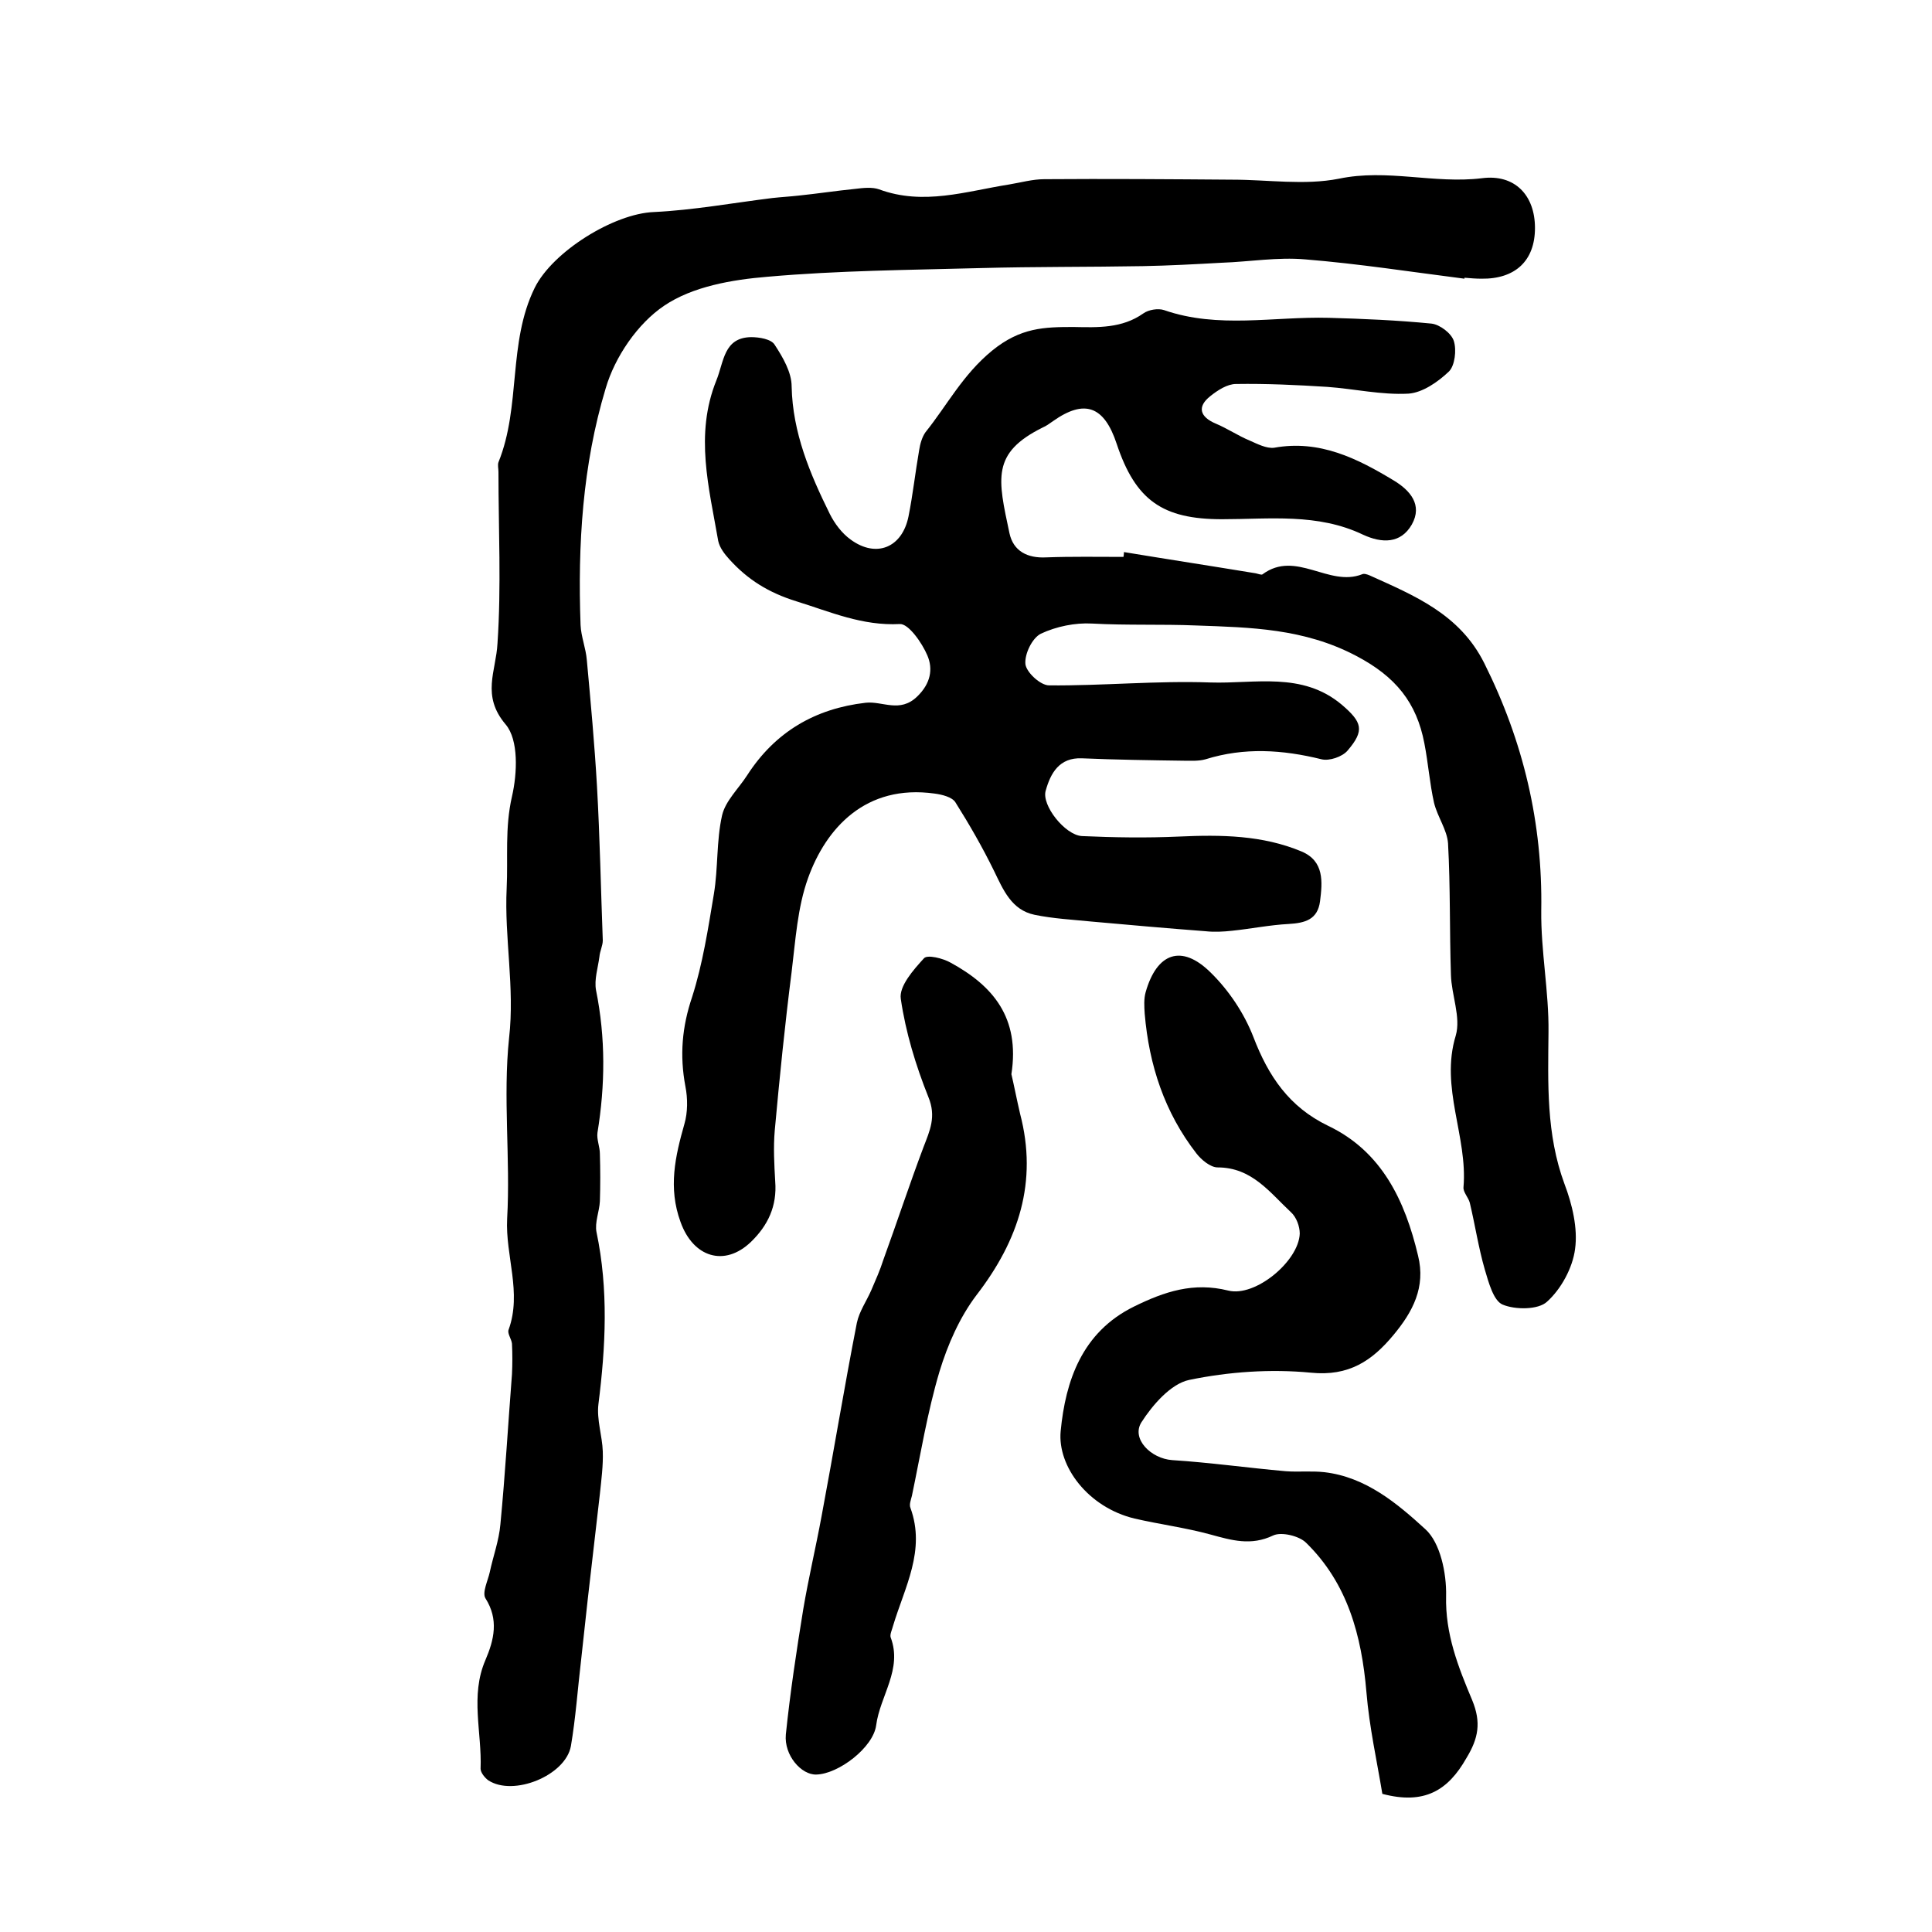
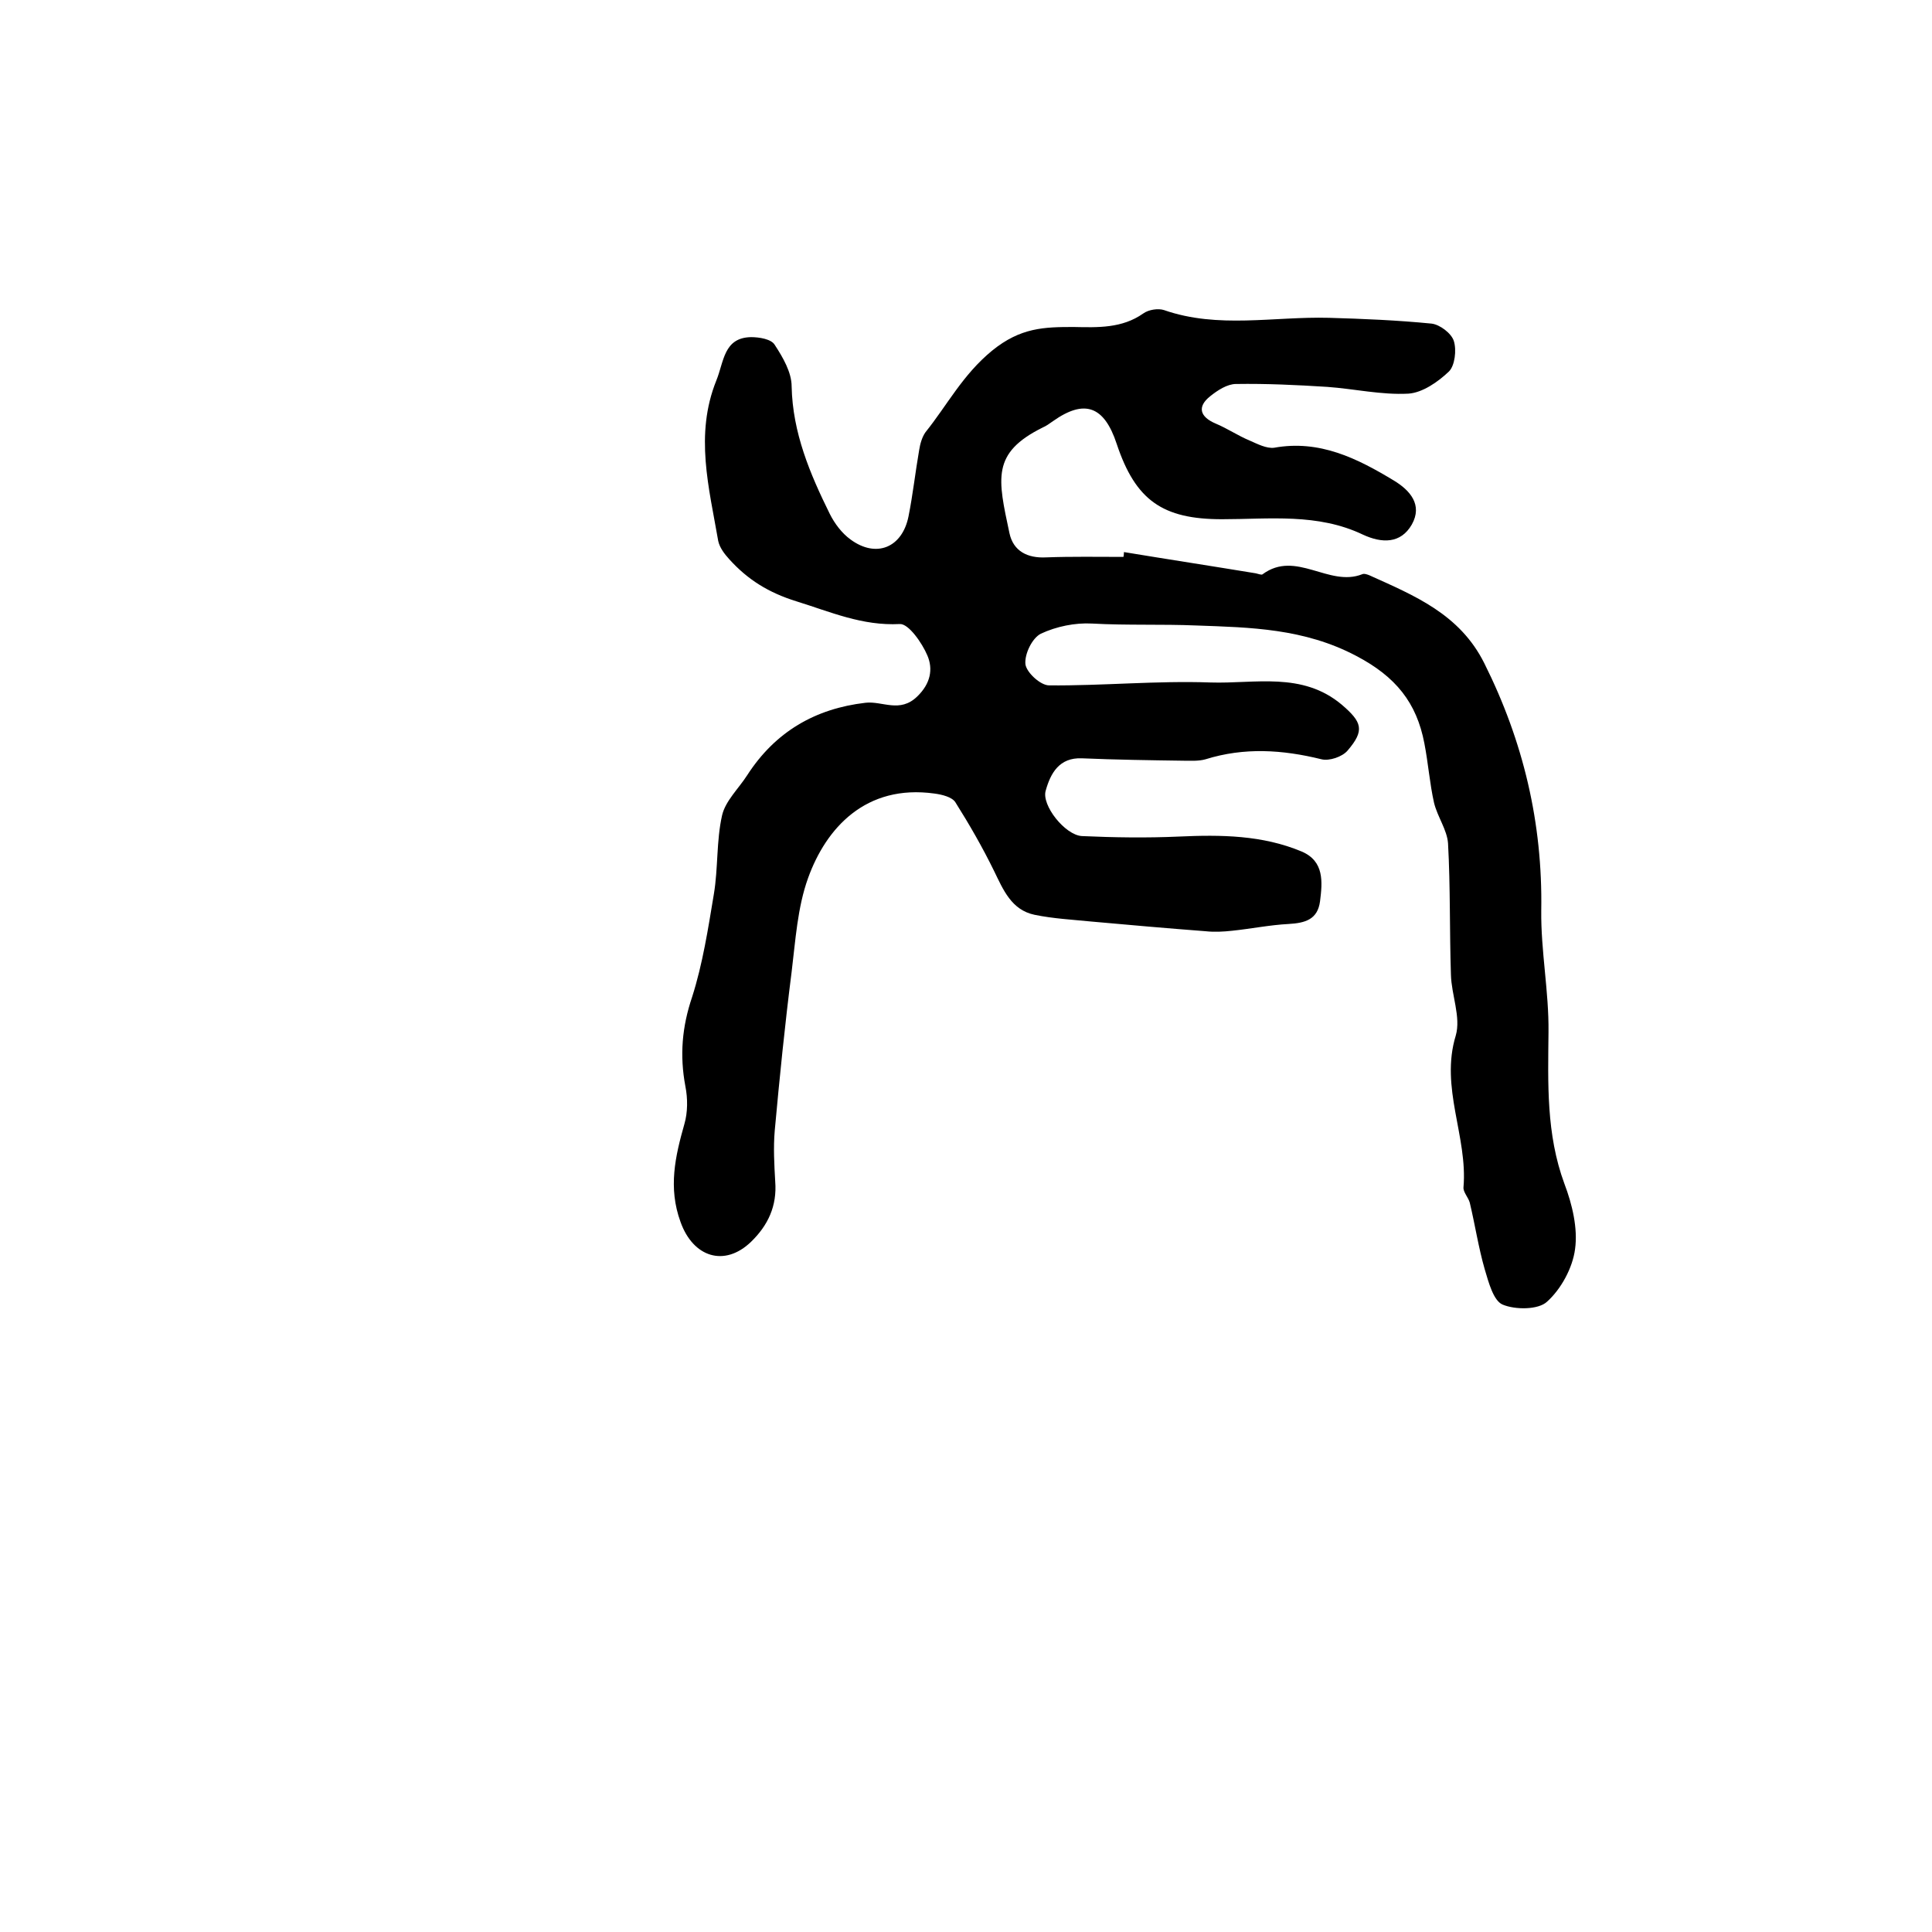
<svg xmlns="http://www.w3.org/2000/svg" version="1.1" id="图层_1" x="0px" y="0px" viewBox="0 0 400 400" style="enable-background:new 0 0 400 400;" xml:space="preserve">
  <style type="text/css">
	.st0{fill:#FFFFFF;}
</style>
  <g>
    <path d="M232.7,114.3c9.1,1.5,18.2,2.9,27.3,4.4c0.5,0.1,1.2,0.4,1.4,0.2c6.9-5.1,13.7,2.7,20.6,0c0.4-0.2,1,0,1.5,0.2   c9.3,4.2,18.7,8,23.8,18.2c8.1,16.2,12.1,33.1,11.8,51.2c-0.1,8.4,1.6,16.8,1.5,25.2c-0.1,10.6-0.5,21.1,3.3,31.4   c1.6,4.2,2.8,9.2,2.2,13.5c-0.5,3.9-2.9,8.3-5.8,10.9c-1.8,1.7-6.6,1.7-9.2,0.6c-1.9-0.8-2.9-4.6-3.7-7.3c-1.3-4.5-2-9.2-3.1-13.8   c-0.3-1.1-1.4-2.2-1.3-3.2c0.9-10.5-4.9-20.6-1.6-31.4c1.1-3.8-0.9-8.4-1-12.6c-0.3-9.1-0.1-18.1-0.6-27.2   c-0.2-2.8-2.2-5.5-2.9-8.4c-0.9-4-1.2-8.2-2-12.3c-1.6-8.4-5.9-13.8-14.1-18.1c-10.8-5.7-21.9-5.9-33.1-6.3   c-7.1-0.3-14.3,0-21.6-0.4c-3.5-0.2-7.4,0.6-10.6,2.1c-1.8,0.9-3.4,4.2-3.2,6.3c0.2,1.7,3.1,4.4,4.9,4.4c11.1,0.1,22.3-1,33.4-0.6   c9.2,0.3,19-2.3,27.2,4.6c4.2,3.6,4.8,5.3,1.2,9.5c-1.1,1.3-3.8,2.2-5.4,1.8c-8.1-2-16-2.5-24,0c-1.4,0.4-3,0.3-4.4,0.3   c-7.1-0.1-14.2-0.2-21.2-0.5c-4.7-0.2-6.5,3.1-7.5,6.7c-0.9,3,4,9.2,7.5,9.4c6.7,0.3,13.4,0.4,20.1,0.1c8.7-0.4,17.3-0.3,25.4,3.1   c4.7,2,4.3,6.3,3.8,10.3c-0.5,3.8-3.1,4.5-6.5,4.7c-3.9,0.2-7.8,1-11.7,1.4c-1.8,0.2-3.7,0.3-5.5,0.1c-7.9-0.6-15.8-1.3-23.6-2   c-4-0.4-7.9-0.6-11.8-1.4c-4.8-1-6.5-5.2-8.4-9.1c-2.4-4.9-5.1-9.6-8-14.2c-0.7-1.1-2.8-1.6-4.3-1.8c-14.3-2-22.5,7.2-26.2,17.5   c-2.2,6.1-2.6,12.9-3.4,19.4c-1.4,11-2.5,21.9-3.5,32.9c-0.3,3.5-0.1,7,0.1,10.5c0.4,5.1-1.5,9.1-5,12.5c-5.5,5.3-12,3.2-14.6-4.1   c-2.6-7.1-1.1-13.6,0.8-20.3c0.7-2.4,0.7-5.3,0.2-7.8c-1.2-6.4-0.7-12.3,1.4-18.5c2.2-6.9,3.3-14.1,4.5-21.3   c0.9-5.4,0.5-11,1.7-16.3c0.7-3,3.4-5.5,5.2-8.3c5.8-9,14.1-13.8,24.5-15c3.5-0.4,7.1,2.2,10.7-1.3c2.8-2.7,3.3-5.7,2.1-8.5   c-1.1-2.6-3.9-6.6-5.7-6.5c-7.8,0.4-14.3-2.5-21.4-4.7c-5.8-1.8-10.1-4.5-13.9-8.7c-1-1.1-2-2.4-2.3-3.8c-1.9-11-4.9-22-0.4-33.2   c1.6-3.9,1.5-8.9,7.2-9c1.7,0,4.2,0.4,4.9,1.6c1.7,2.6,3.5,5.7,3.5,8.6c0.2,9.6,3.8,18.1,7.9,26.4c1,2,2.5,4,4.3,5.3   c5.3,3.9,10.7,1.7,12-4.8c0.9-4.5,1.4-9.1,2.2-13.7c0.2-1.3,0.6-2.7,1.3-3.7c4.5-5.6,7.7-11.9,13.8-16.9c5.9-4.8,10.8-4.9,16.9-4.9   c5,0.1,10,0.3,14.4-2.8c1.1-0.8,3.1-1.1,4.3-0.7c11.2,3.9,22.7,1.3,34.1,1.6c7.1,0.2,14.2,0.5,21.3,1.2c1.7,0.2,4.1,2,4.6,3.6   c0.6,1.9,0.2,5.1-1,6.3c-2.3,2.2-5.5,4.4-8.4,4.6c-5.6,0.3-11.2-1-16.8-1.4c-6.3-0.4-12.6-0.7-18.9-0.6c-1.8,0-3.8,1.3-5.3,2.5   c-2.8,2.2-2.2,4.3,1.1,5.7c2.4,1,4.6,2.5,7,3.5c1.6,0.7,3.5,1.7,5.1,1.5c9.4-1.7,17.2,2.2,24.8,6.8c3.3,2,6,5,3.7,9.1   c-2.3,4-6.2,3.9-10.1,2.1c-9.4-4.5-19.4-3.2-29.2-3.2c-12.3,0-17.9-3.9-21.8-15.6c-2.6-7.9-6.7-9.3-13.2-4.7   c-0.7,0.5-1.4,1-2.1,1.3c-10.7,5.3-9.3,10.6-6.9,21.9c0.8,3.7,3.7,5.2,7.6,5c5.3-0.2,10.7-0.1,16-0.1   C232.6,115.3,232.7,114.8,232.7,114.3z" />
-     <path d="M303.2,57.7c-11-1.4-21.9-3.1-33-4c-5.7-0.5-11.5,0.5-17.3,0.7c-5.4,0.3-10.9,0.6-16.3,0.7c-11.2,0.2-22.3,0.1-33.5,0.4   c-14.8,0.4-29.5,0.5-44.2,1.8c-7.3,0.6-15.5,2-21.4,6c-5.5,3.7-10.2,10.6-12.1,17.1c-4.8,15.9-5.8,32.4-5.2,49   c0.1,2.4,1.1,4.8,1.3,7.3c0.8,8.7,1.6,17.4,2.1,26.1c0.6,10.6,0.8,21.3,1.2,31.9c0,1.1-0.6,2.2-0.7,3.4c-0.3,2.3-1.1,4.7-0.7,6.9   c2,9.9,1.9,19.7,0.3,29.5c-0.2,1.4,0.5,2.9,0.5,4.4c0.1,3.3,0.1,6.6,0,9.8c-0.1,2.1-1.1,4.4-0.7,6.4c2.5,11.9,1.9,23.7,0.4,35.6   c-0.4,3.2,0.8,6.6,0.9,9.8c0.1,2.9-0.3,5.9-0.6,8.8c-0.8,7.2-1.7,14.5-2.5,21.7c-0.5,4.3-0.9,8.5-1.4,12.8   c-0.7,5.9-1.1,11.8-2.1,17.7c-1.1,6.1-11.9,10.5-17.1,7.1c-0.7-0.5-1.6-1.6-1.6-2.4c0.3-7.5-2.2-15.1,1-22.5   c1.8-4.2,2.8-8.4,0-12.8c-0.7-1.2,0.5-3.6,0.9-5.4c0.7-3.3,1.9-6.5,2.2-9.9c1-10.4,1.6-20.8,2.4-31.1c0.1-2.1,0.1-4.2,0-6.3   c-0.1-1-1-2.1-0.7-2.9c2.8-7.7-0.7-15.3-0.3-23c0.7-12.4-0.9-25.1,0.4-37.4c1.2-10.5-1-20.7-0.5-31c0.3-6.3-0.4-12.5,1.1-19   c1.1-4.8,1.4-11.7-1.3-14.9c-5.1-6-2-11-1.7-16.8c0.8-11.8,0.2-23.6,0.2-35.5c0-0.7-0.2-1.4,0-2c4.7-11.6,1.9-24.7,7.5-36.1   c3.7-7.5,16.4-15.4,24.7-15.7c8.2-0.4,16.4-1.9,24.5-2.9c1.8-0.2,3.6-0.3,5.4-0.5c3.9-0.4,7.8-1,11.8-1.4c1.6-0.2,3.5-0.4,4.9,0.1   c9.2,3.4,18,0.4,26.9-1c2.4-0.4,4.9-1.1,7.3-1.1c13-0.1,26,0,39,0.1c7.3,0,14.9,1.2,22-0.2c10-2.1,19.7,1.1,29.6-0.1   c6.8-0.9,11,3.5,11,10.3c0,6.8-4.1,10.6-11.1,10.5c-1.2,0-2.3-0.1-3.5-0.2C303.2,57.6,303.2,57.7,303.2,57.7z" />
-     <path d="M286.2,371.4c-1.1-6.7-2.7-13.8-3.3-21.1c-1-11.7-3.9-22.5-12.5-30.9c-1.4-1.4-5.1-2.3-6.8-1.5c-4.6,2.2-8.6,1-13-0.2   c-5.1-1.4-10.5-2.1-15.7-3.3c-9.6-2.3-16-10.8-15.3-18.1c1-10.4,4.4-20.5,15.2-25.8c6.3-3.1,12.3-5.1,19.5-3.3   c5.6,1.4,14.6-6.1,14.8-11.8c0-1.5-0.7-3.4-1.8-4.4c-4.4-4.1-8.1-9.3-15.2-9.3c-1.5,0-3.4-1.6-4.4-2.9c-6.6-8.5-9.8-18.3-10.7-28.9   c-0.1-1.5-0.2-3.1,0.2-4.5c2.3-8.1,7.4-10,13.4-4.1c3.8,3.7,7,8.5,8.9,13.4c3.1,8.1,7.4,14.5,15.5,18.4   c11.1,5.3,15.9,15.5,18.6,26.9c1.6,6.5-1.1,11.6-5.1,16.4c-4.4,5.3-9.2,8.6-17.1,7.8c-8.3-0.8-17-0.2-25.2,1.5   c-3.8,0.8-7.6,5.2-9.9,8.8c-2.1,3.4,2,7.5,6.4,7.8c7.8,0.5,15.6,1.6,23.5,2.3c2.6,0.2,5.3-0.1,8,0.2c8.6,1,15.1,6.5,20.9,11.8   c3.1,2.8,4.4,9.1,4.3,13.8c-0.2,7.9,2.5,14.7,5.4,21.6c1.9,4.6,1.3,7.9-1.2,12C299.8,370.7,294.9,373.7,286.2,371.4z" />
-     <path d="M209.4,222.4c0.5,2.1,1.1,5.2,1.8,8.2c3.7,14.1-0.3,26.2-9,37.5c-3.5,4.6-6,10.3-7.7,15.9c-2.5,8.4-3.9,17.1-5.7,25.7   c-0.2,0.8-0.6,1.8-0.3,2.5c3.2,8.8-1.2,16.4-3.6,24.4c-0.2,0.8-0.7,1.8-0.5,2.4c2.5,6.6-2.2,12.1-3,18.2   c-0.6,4.6-7.8,10.1-12.4,10.2c-3.1,0.1-6.7-4-6.3-8.3c0.9-8.7,2.2-17.3,3.6-25.9c1.1-6.5,2.6-12.8,3.8-19.3   c2.5-13.3,4.7-26.7,7.3-40c0.5-2.4,2-4.5,3-6.8c0.9-2.1,1.8-4.1,2.5-6.3c2.8-7.7,5.4-15.6,8.3-23.3c1.3-3.4,2.7-6.3,1-10.4   c-2.6-6.5-4.7-13.4-5.7-20.3c-0.4-2.6,2.6-6,4.8-8.4c0.7-0.8,3.9,0,5.5,0.9C205.6,204.1,211.2,210.7,209.4,222.4z" />
  </g>
</svg>